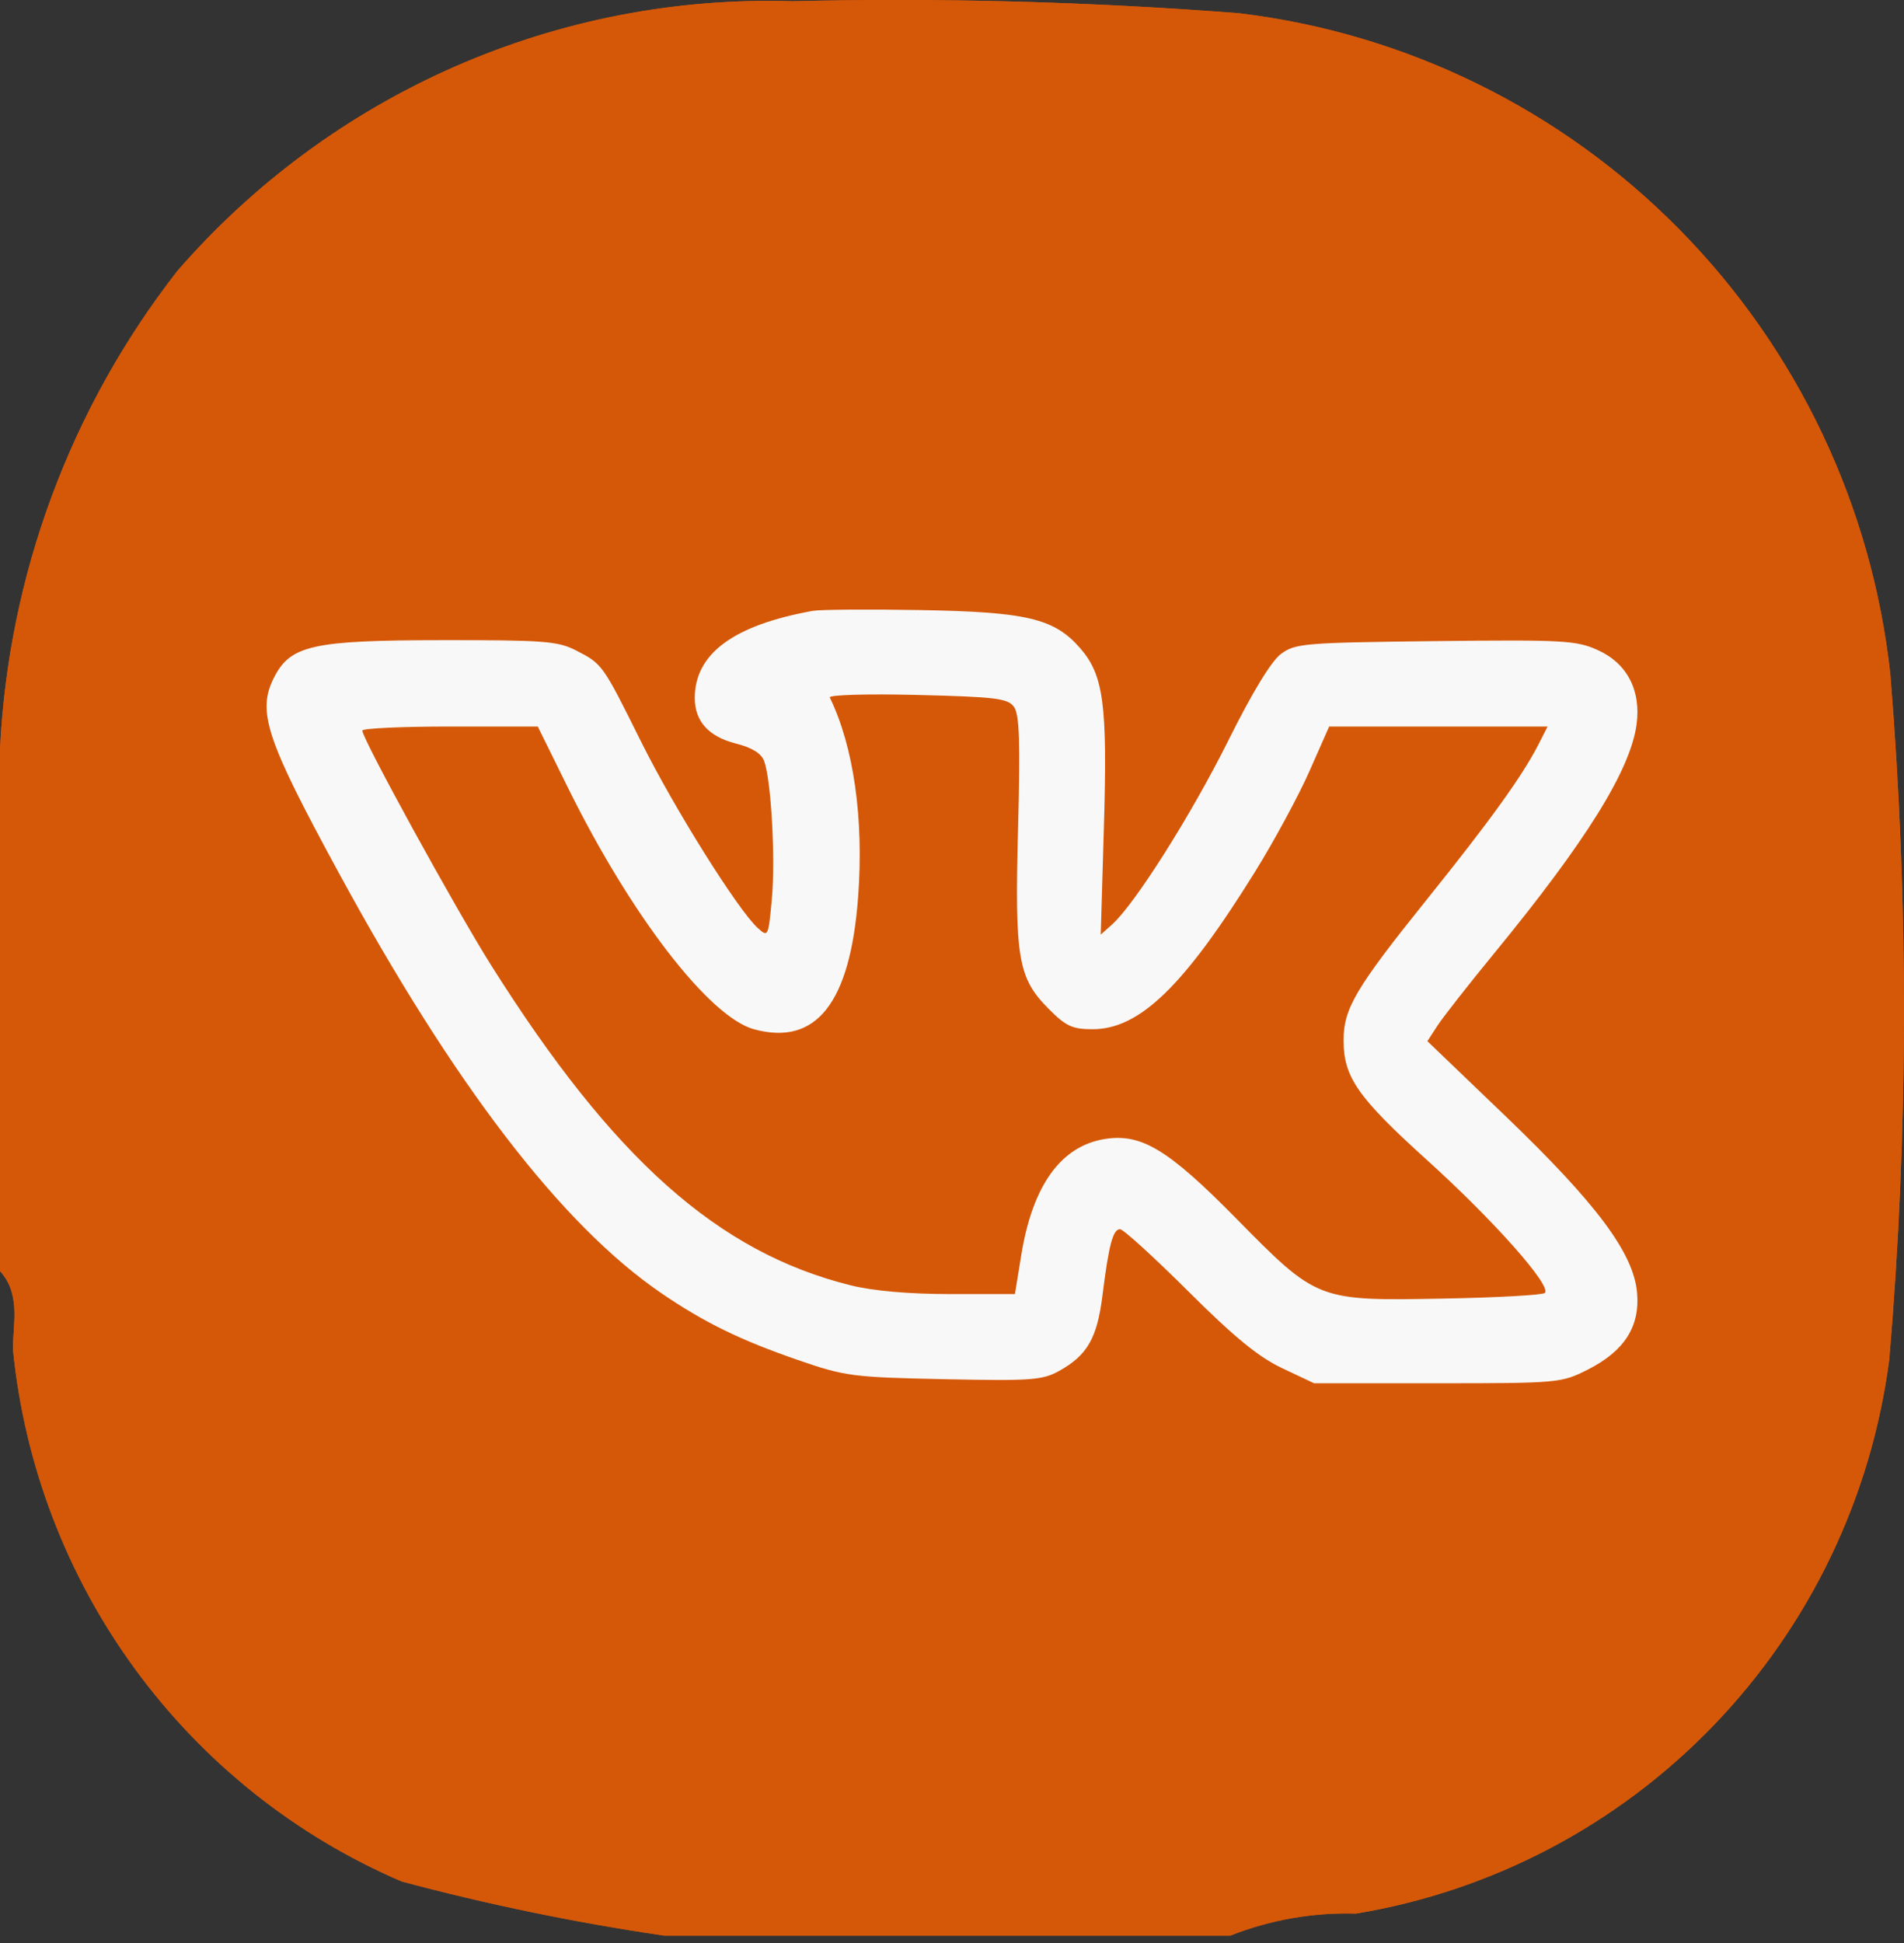
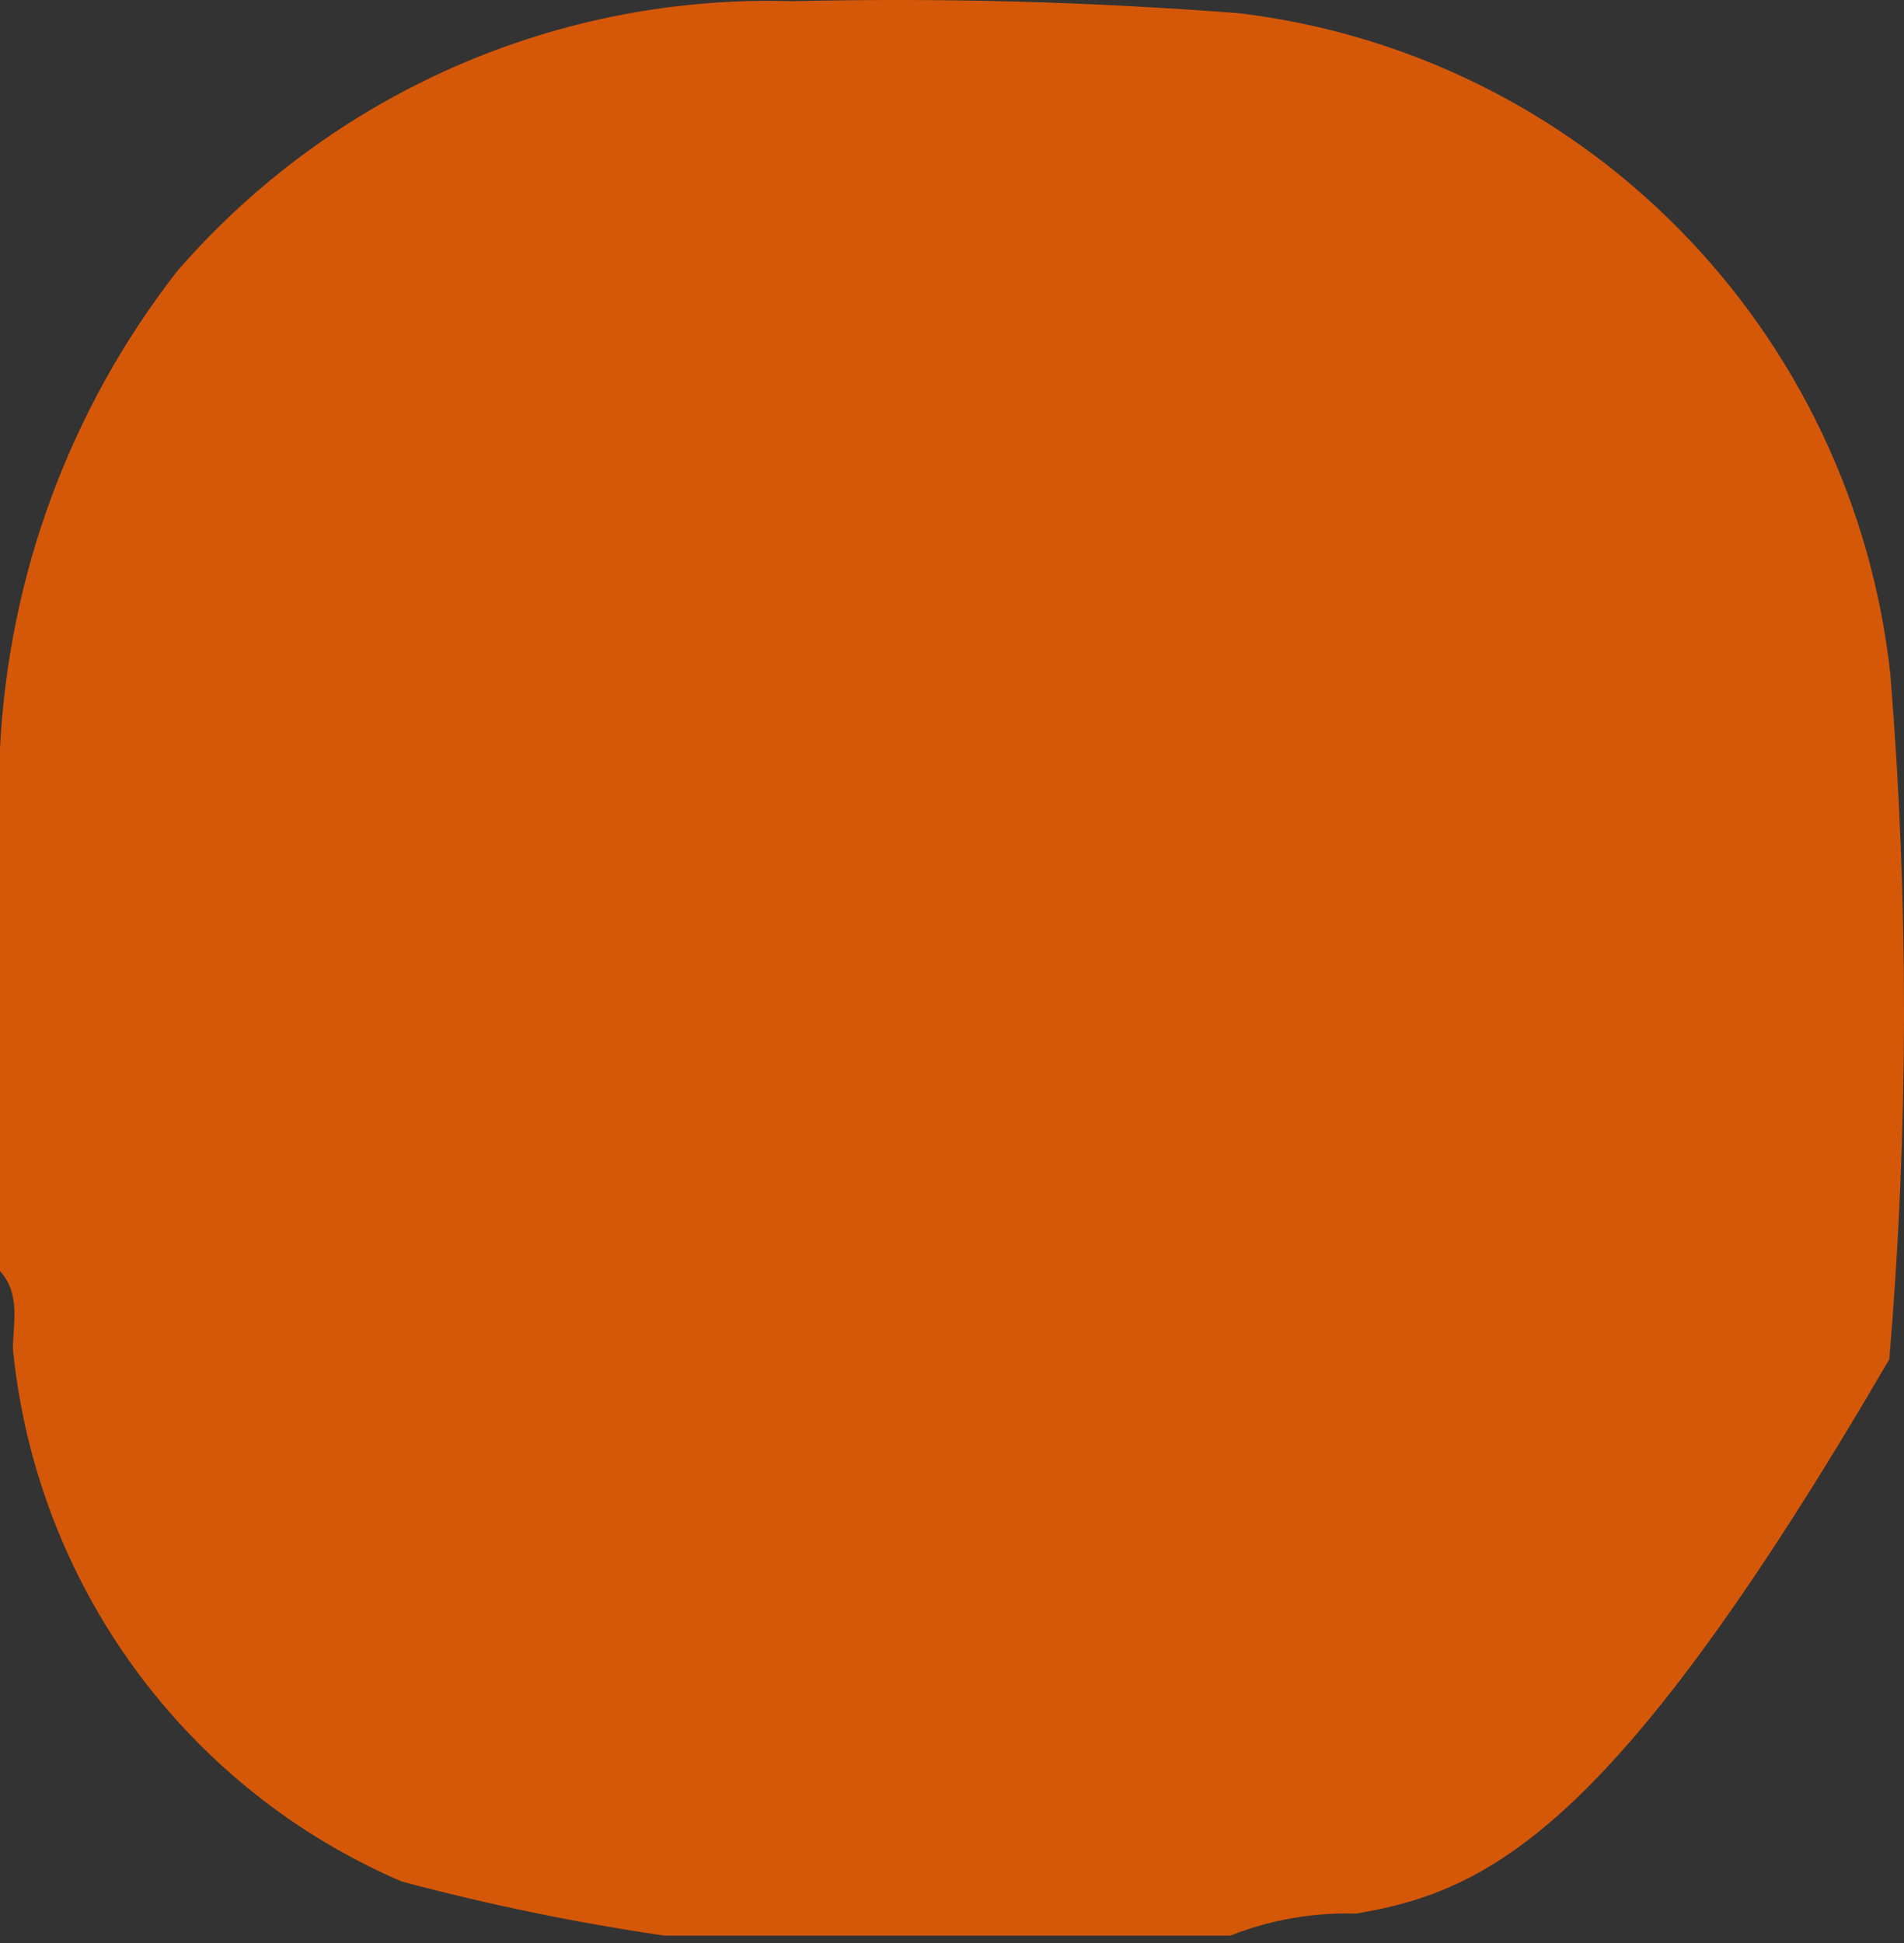
<svg xmlns="http://www.w3.org/2000/svg" width="50" height="51" viewBox="0 0 50 51" fill="none">
  <rect x="0" y="0" width="50" height="51" fill="#333333" stroke="none" />
-   <path d="M49.614 35.679C49.144 39.295 47.528 42.662 45.005 45.282C42.483 47.902 39.187 49.637 35.607 50.228C34.479 50.195 33.357 50.392 32.308 50.806H17.437C15.117 50.465 12.818 49.991 10.551 49.386C7.76 48.19 5.34 46.262 3.544 43.805C1.747 41.347 0.641 38.45 0.34 35.416C0.34 34.732 0.55 33.969 0 33.364V19.658C0.224 15.091 1.852 10.707 4.66 7.109C6.665 4.803 9.153 2.972 11.946 1.748C14.74 0.524 17.768 -0.062 20.814 0.032C24.727 -0.06 28.641 0.045 32.543 0.348C36.922 0.874 40.996 2.873 44.1 6.021C47.204 9.169 49.157 13.28 49.64 17.685C50.129 23.673 50.12 29.692 49.614 35.679V35.679Z" fill="#D55808" />
-   <path d="M49.614 35.679C49.144 39.295 47.528 42.662 45.005 45.282C42.483 47.902 39.187 49.637 35.607 50.228C34.479 50.195 33.357 50.392 32.308 50.806H17.437C15.117 50.465 12.818 49.991 10.551 49.386C7.76 48.19 5.34 46.262 3.544 43.805C1.747 41.347 0.641 38.45 0.34 35.416C0.34 34.732 0.55 33.969 0 33.364V19.658C0.224 15.091 1.852 10.707 4.66 7.109C6.665 4.803 9.153 2.972 11.946 1.748C14.74 0.524 17.768 -0.062 20.814 0.032C24.727 -0.06 28.641 0.045 32.543 0.348C36.922 0.874 40.996 2.873 44.1 6.021C47.204 9.169 49.157 13.28 49.64 17.685C50.129 23.673 50.12 29.692 49.614 35.679V35.679Z" fill="#D55808" />
-   <path fill-rule="evenodd" clip-rule="evenodd" d="M21.343 16.034C19.261 16.41 18.245 17.16 18.245 18.322C18.245 18.931 18.609 19.334 19.32 19.515C19.75 19.624 19.992 19.774 20.067 19.976C20.252 20.483 20.367 22.536 20.269 23.6C20.177 24.592 20.171 24.605 19.899 24.358C19.375 23.881 17.71 21.224 16.839 19.475C15.821 17.429 15.821 17.429 15.127 17.073C14.651 16.828 14.283 16.8 11.598 16.803C8.222 16.806 7.631 16.937 7.201 17.774C6.742 18.669 6.976 19.379 8.891 22.9C11.92 28.469 14.748 32.153 17.363 33.941C18.491 34.711 19.442 35.176 20.958 35.699C22.193 36.125 22.386 36.151 24.793 36.201C27.085 36.249 27.374 36.228 27.816 35.983C28.554 35.572 28.812 35.122 28.952 33.999C29.117 32.675 29.226 32.264 29.413 32.264C29.497 32.264 30.302 32.996 31.201 33.891C32.413 35.098 33.052 35.621 33.672 35.913L34.509 36.308H37.747C40.92 36.308 41 36.3 41.69 35.953C42.657 35.465 43.072 34.817 42.99 33.924C42.894 32.886 41.924 31.588 39.533 29.294L37.484 27.329L37.747 26.924C37.892 26.701 38.56 25.848 39.233 25.029C41.655 22.077 42.813 20.218 42.977 19.017C43.099 18.115 42.726 17.405 41.946 17.058C41.389 16.809 41.03 16.79 37.687 16.828C34.248 16.868 34.013 16.888 33.639 17.165C33.385 17.353 32.885 18.174 32.256 19.438C31.29 21.377 29.804 23.729 29.207 24.263L28.906 24.532L28.989 21.702C29.084 18.485 28.983 17.722 28.365 17.013C27.686 16.233 26.966 16.062 24.159 16.013C22.804 15.989 21.537 15.999 21.343 16.034ZM26.627 18.553C26.771 18.753 26.795 19.447 26.735 21.741C26.645 25.157 26.732 25.668 27.536 26.478C27.992 26.937 28.159 27.015 28.692 27.015C29.927 27.015 31.095 25.883 32.961 22.877C33.459 22.074 34.101 20.889 34.386 20.243L34.905 19.07H37.773H40.641L40.406 19.531C39.981 20.363 39.143 21.528 37.467 23.613C35.601 25.935 35.283 26.473 35.283 27.307C35.283 28.273 35.655 28.806 37.478 30.453C39.226 32.033 40.752 33.752 40.57 33.937C40.515 33.992 39.326 34.059 37.928 34.085C34.589 34.147 34.601 34.152 32.458 31.977C30.673 30.166 29.967 29.741 29.005 29.898C27.858 30.085 27.116 31.118 26.82 32.938L26.653 33.967H24.957C23.87 33.967 22.93 33.884 22.338 33.737C18.855 32.872 16.1 30.42 12.896 25.334C11.958 23.845 9.515 19.396 9.515 19.177C9.515 19.118 10.552 19.07 11.818 19.07H14.122L14.917 20.681C16.573 24.034 18.627 26.698 19.803 27.017C21.436 27.46 22.329 26.325 22.535 23.539C22.687 21.484 22.419 19.601 21.791 18.308C21.757 18.239 22.776 18.209 24.086 18.241C26.149 18.292 26.465 18.33 26.627 18.553Z" fill="#F8F8F8" />
+   <path d="M49.614 35.679C42.483 47.902 39.187 49.637 35.607 50.228C34.479 50.195 33.357 50.392 32.308 50.806H17.437C15.117 50.465 12.818 49.991 10.551 49.386C7.76 48.19 5.34 46.262 3.544 43.805C1.747 41.347 0.641 38.45 0.34 35.416C0.34 34.732 0.55 33.969 0 33.364V19.658C0.224 15.091 1.852 10.707 4.66 7.109C6.665 4.803 9.153 2.972 11.946 1.748C14.74 0.524 17.768 -0.062 20.814 0.032C24.727 -0.06 28.641 0.045 32.543 0.348C36.922 0.874 40.996 2.873 44.1 6.021C47.204 9.169 49.157 13.28 49.64 17.685C50.129 23.673 50.12 29.692 49.614 35.679V35.679Z" fill="#D55808" />
</svg>